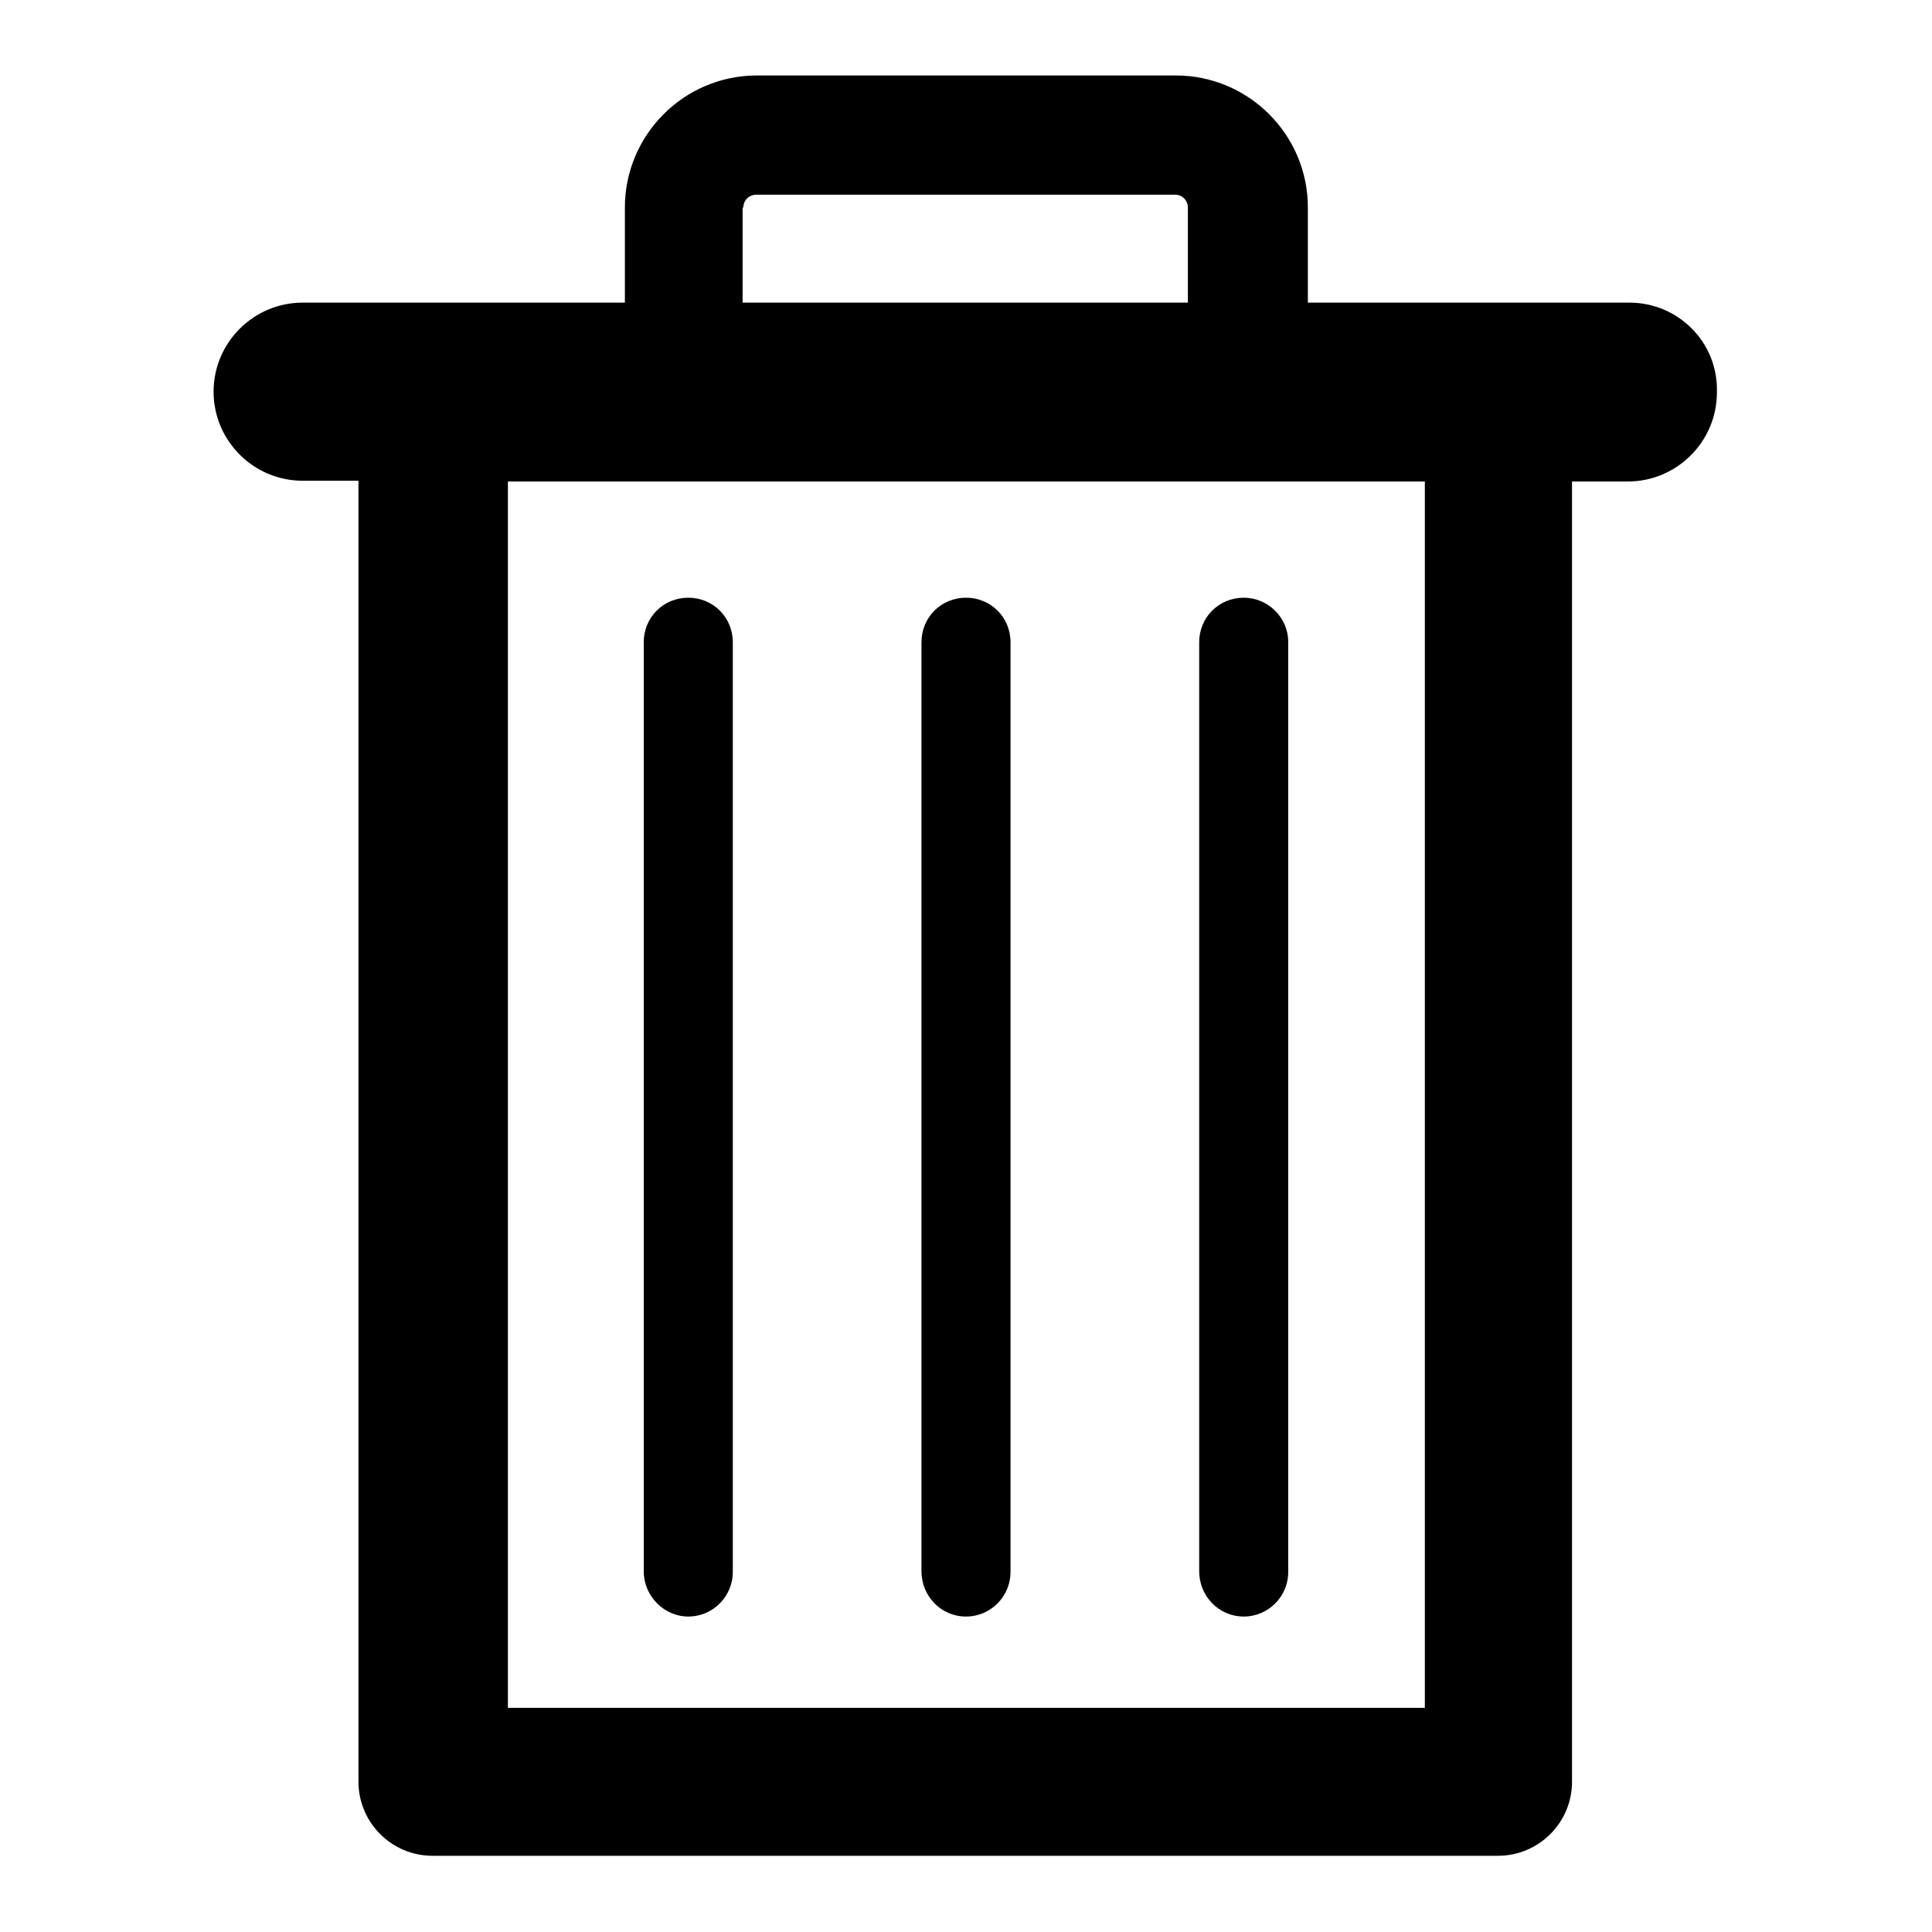
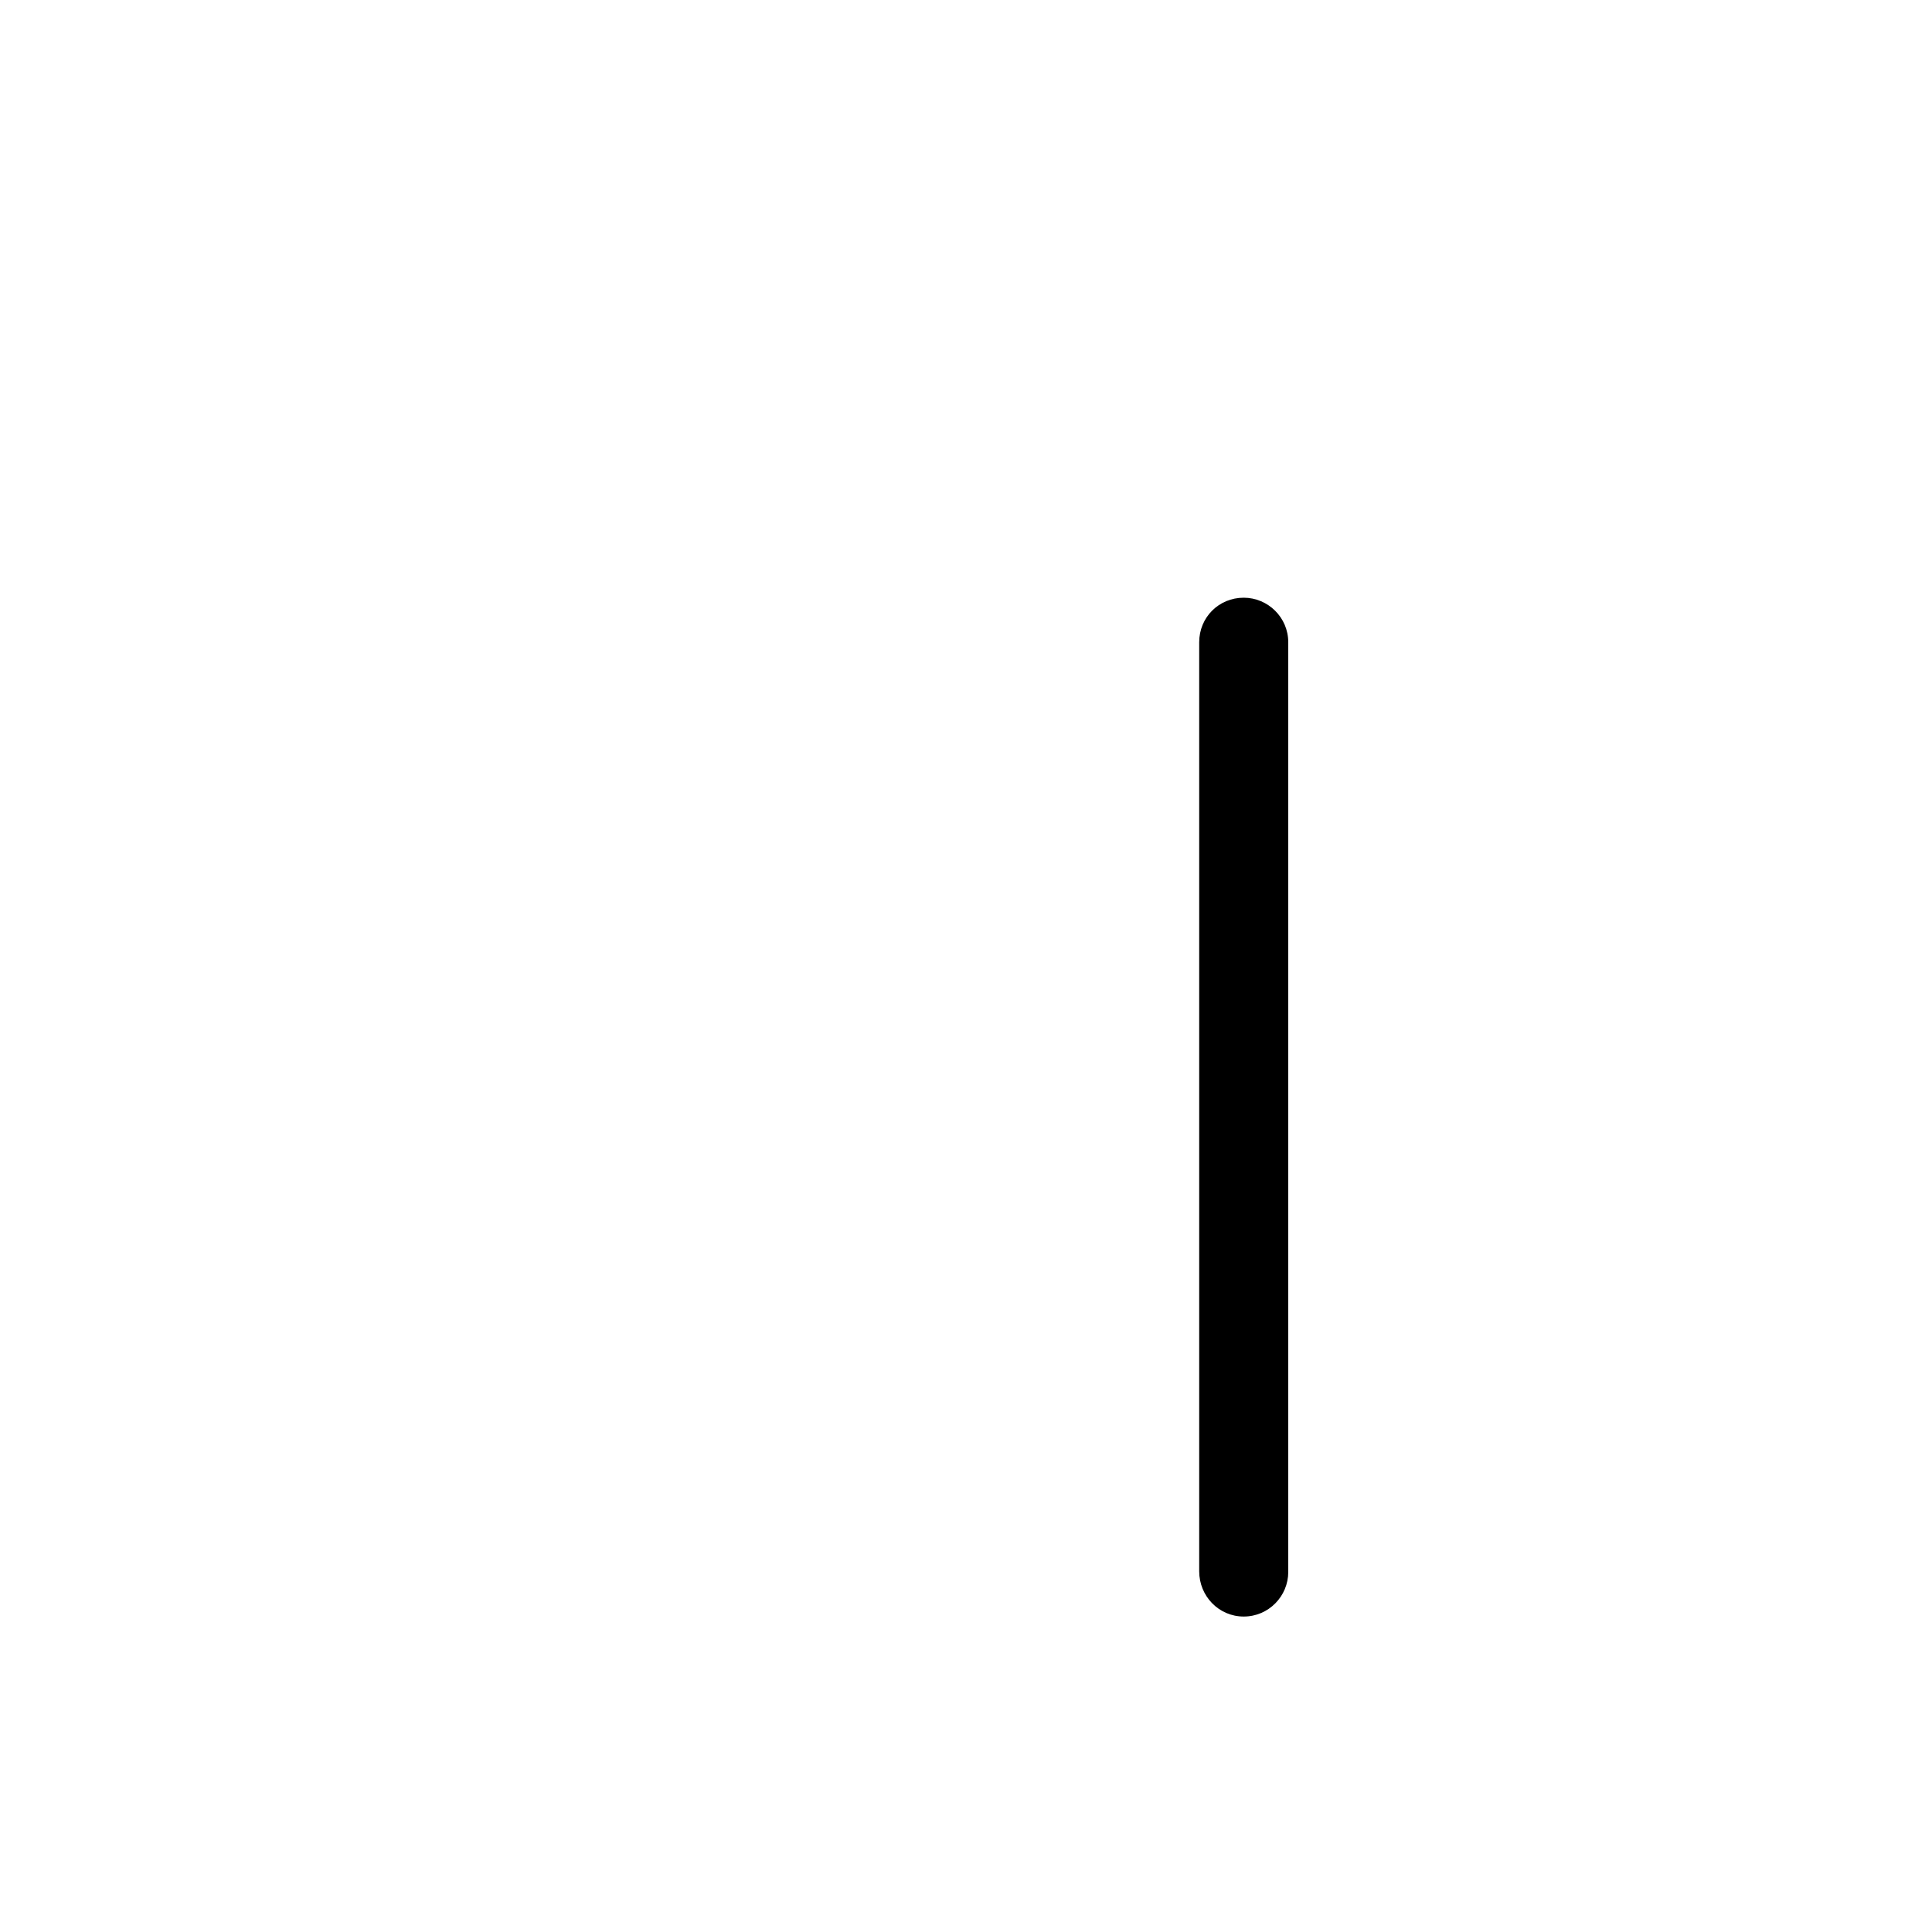
<svg xmlns="http://www.w3.org/2000/svg" version="1.1" x="0px" y="0px" viewBox="0 0 256 256" enable-background="new 0 0 256 256" xml:space="preserve">
  <g>
    <g>
-       <path fill="#000000" d="M91.2,214.2c3.3,0,5.9-2.7,5.9-5.9V85.1c0-3.3-2.6-5.9-5.9-5.9c-3.3,0-5.9,2.6-5.9,5.9v123.1C85.3,211.5,88,214.2,91.2,214.2z" />
-       <path fill="#000000" d="M128,214.2c3.3,0,5.9-2.7,5.9-5.9V85.1c0-3.3-2.6-5.9-5.9-5.9s-5.9,2.6-5.9,5.9v123.1C122.1,211.5,124.7,214.2,128,214.2z" />
      <path fill="#000000" d="M164.8,214.2c3.3,0,5.9-2.7,5.9-5.9V85.1c0-3.3-2.7-5.9-5.9-5.9c-3.3,0-5.9,2.6-5.9,5.9v123.1C158.9,211.5,161.5,214.2,164.8,214.2z" />
-       <path fill="#000000" d="M215.9,40.1h-42.6V27.5c0-9.7-7.9-17.5-17.5-17.5h-55.5c-9.7,0-17.5,7.9-17.5,17.5v12.6H40.1c-6.5,0-11.8,5.3-11.8,11.8c0,6.5,5.3,11.8,11.8,11.8h7.4v172.4c0,5.4,4.4,9.8,9.8,9.8h141.2c5.4,0,9.8-4.4,9.8-9.8V63.8h7.4c6.5,0,11.8-5.3,11.8-11.8C227.7,45.4,222.4,40.1,215.9,40.1z M98.5,27.5c0-1,0.8-1.7,1.7-1.7h55.5c1,0,1.7,0.8,1.7,1.7v12.6h-59V27.5z M188.7,226.3H67.3V63.8h121.5V226.3z" />
    </g>
  </g>
</svg>